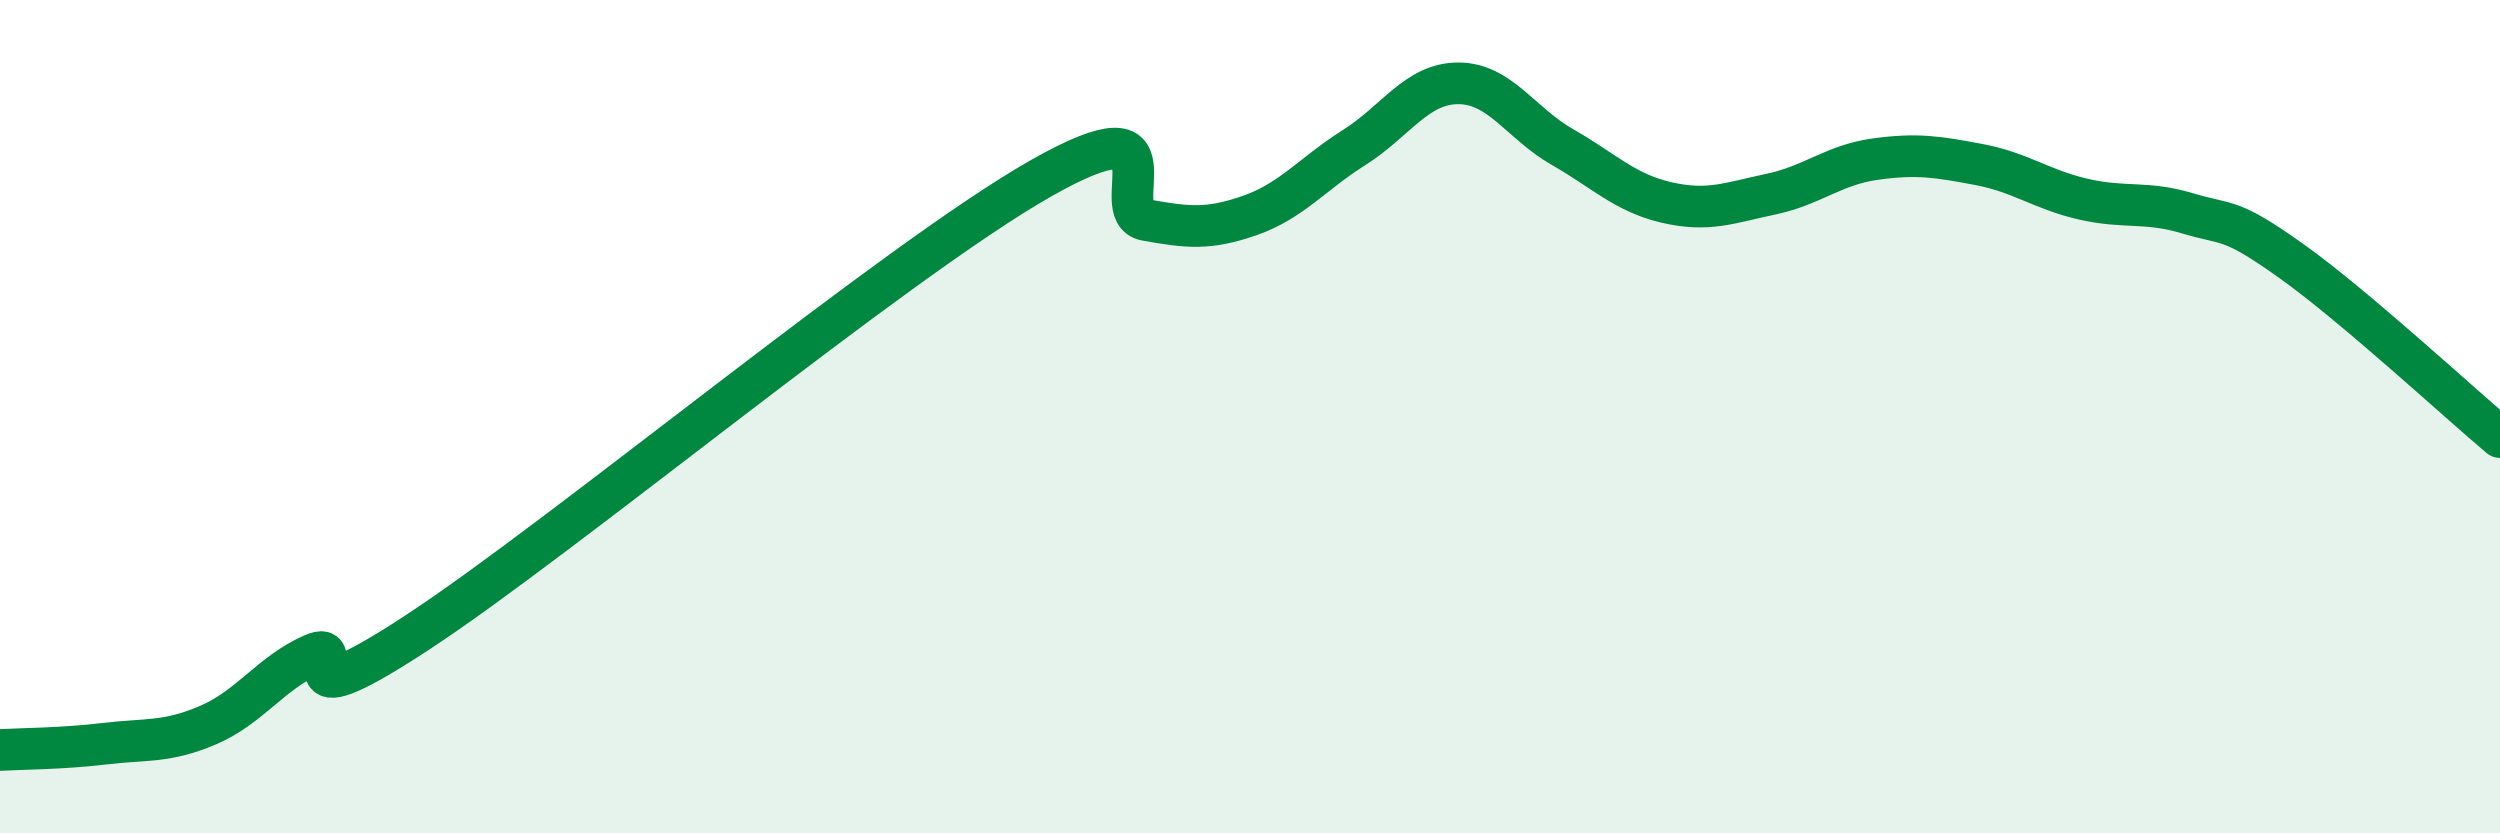
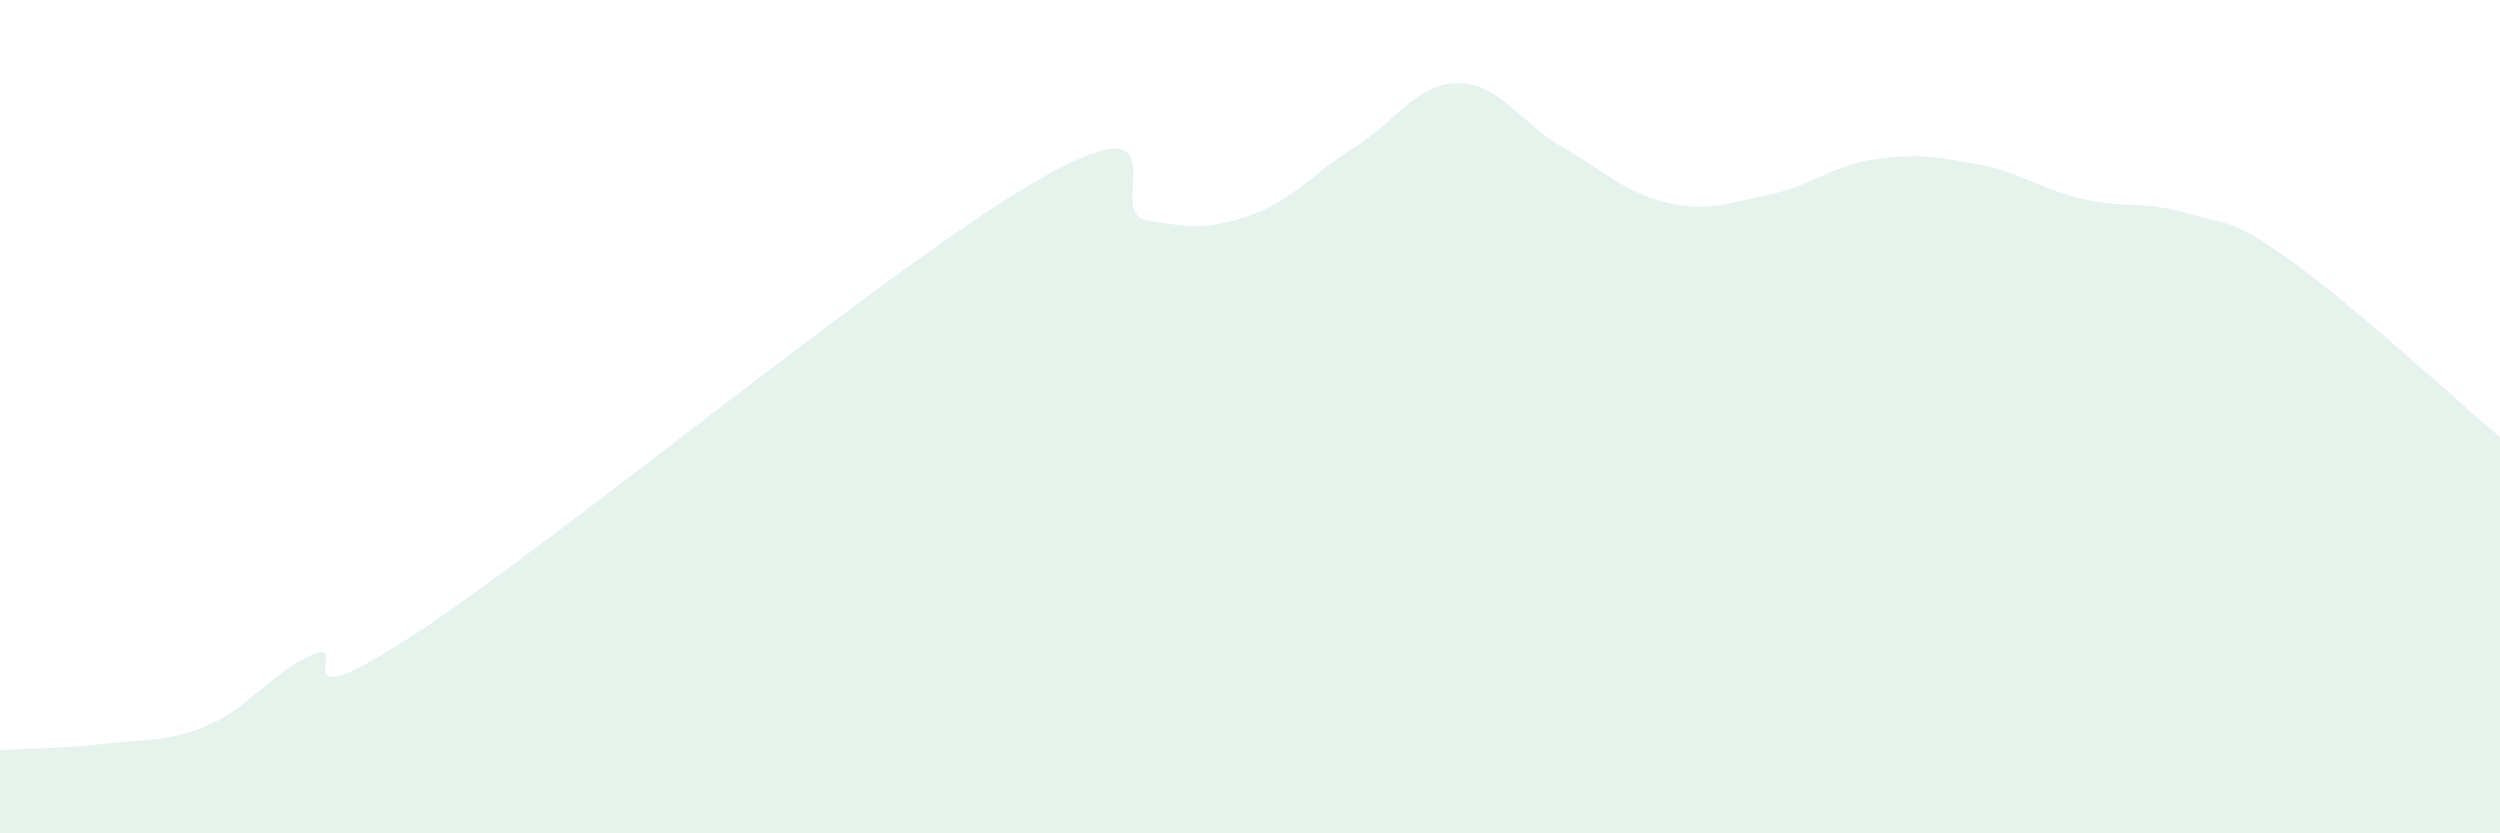
<svg xmlns="http://www.w3.org/2000/svg" width="60" height="20" viewBox="0 0 60 20">
  <path d="M 0,18 C 0.5,17.97 1.5,17.97 2.5,17.85 C 3.5,17.73 4,17.83 5,17.4 C 6,16.97 6.5,16.15 7.5,15.71 C 8.5,15.27 6.5,17.48 10,15.19 C 13.5,12.9 21.5,6.25 25,4.27 C 28.5,2.29 26.5,5.1 27.5,5.28 C 28.5,5.46 29,5.52 30,5.17 C 31,4.82 31.5,4.17 32.5,3.54 C 33.5,2.91 34,2 35,2 C 36,2 36.5,2.96 37.5,3.53 C 38.5,4.1 39,4.63 40,4.86 C 41,5.09 41.5,4.87 42.5,4.66 C 43.5,4.45 44,3.96 45,3.82 C 46,3.68 46.5,3.76 47.5,3.95 C 48.5,4.14 49,4.55 50,4.78 C 51,5.01 51.5,4.82 52.5,5.12 C 53.5,5.42 53.5,5.2 55,6.27 C 56.5,7.34 59,9.65 60,10.49L60 20L0 20Z" fill="#008740" opacity="0.1" stroke-linecap="round" stroke-linejoin="round" />
-   <path d="M 0,18 C 0.5,17.97 1.5,17.97 2.5,17.85 C 3.5,17.73 4,17.83 5,17.4 C 6,16.97 6.5,16.15 7.5,15.71 C 8.5,15.27 6.5,17.48 10,15.19 C 13.5,12.9 21.5,6.25 25,4.27 C 28.5,2.29 26.5,5.1 27.5,5.28 C 28.5,5.46 29,5.52 30,5.17 C 31,4.82 31.5,4.17 32.5,3.54 C 33.5,2.91 34,2 35,2 C 36,2 36.5,2.96 37.5,3.53 C 38.5,4.1 39,4.63 40,4.86 C 41,5.09 41.5,4.87 42.5,4.66 C 43.5,4.45 44,3.96 45,3.82 C 46,3.68 46.5,3.76 47.5,3.95 C 48.5,4.14 49,4.55 50,4.78 C 51,5.01 51.5,4.82 52.5,5.12 C 53.5,5.42 53.5,5.2 55,6.27 C 56.5,7.34 59,9.65 60,10.49" stroke="#008740" stroke-width="1" fill="none" stroke-linecap="round" stroke-linejoin="round" />
</svg>